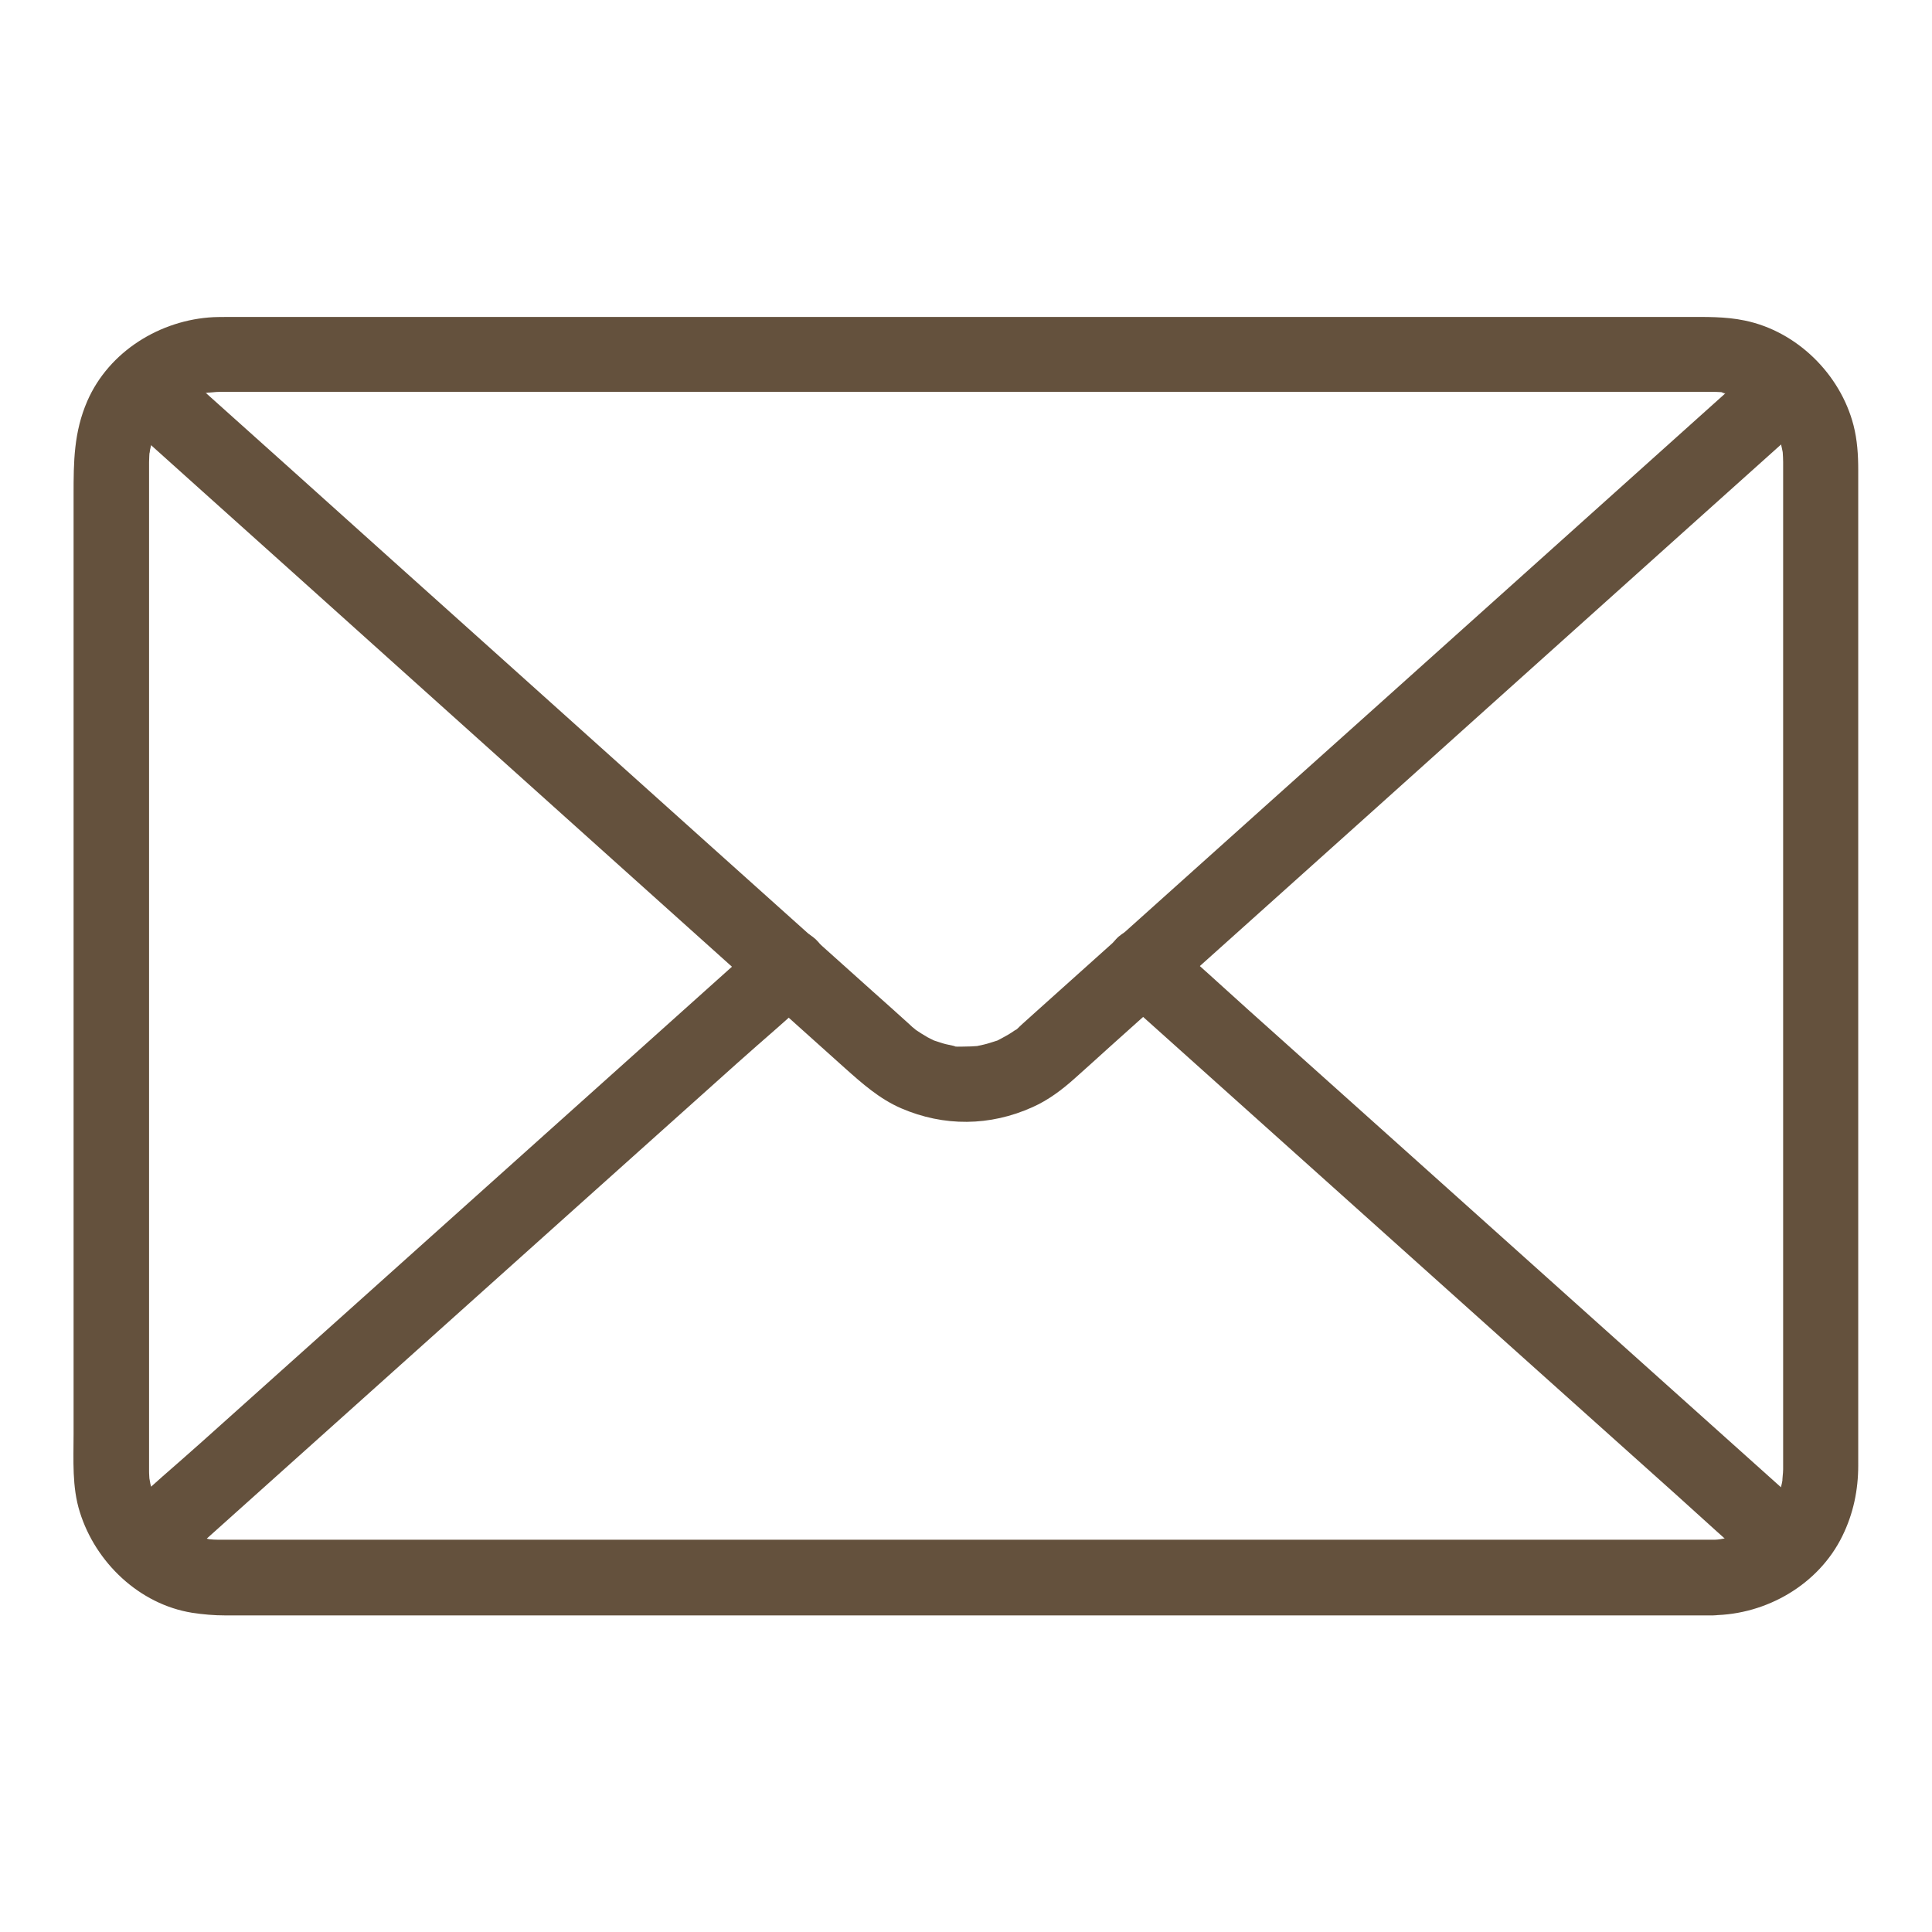
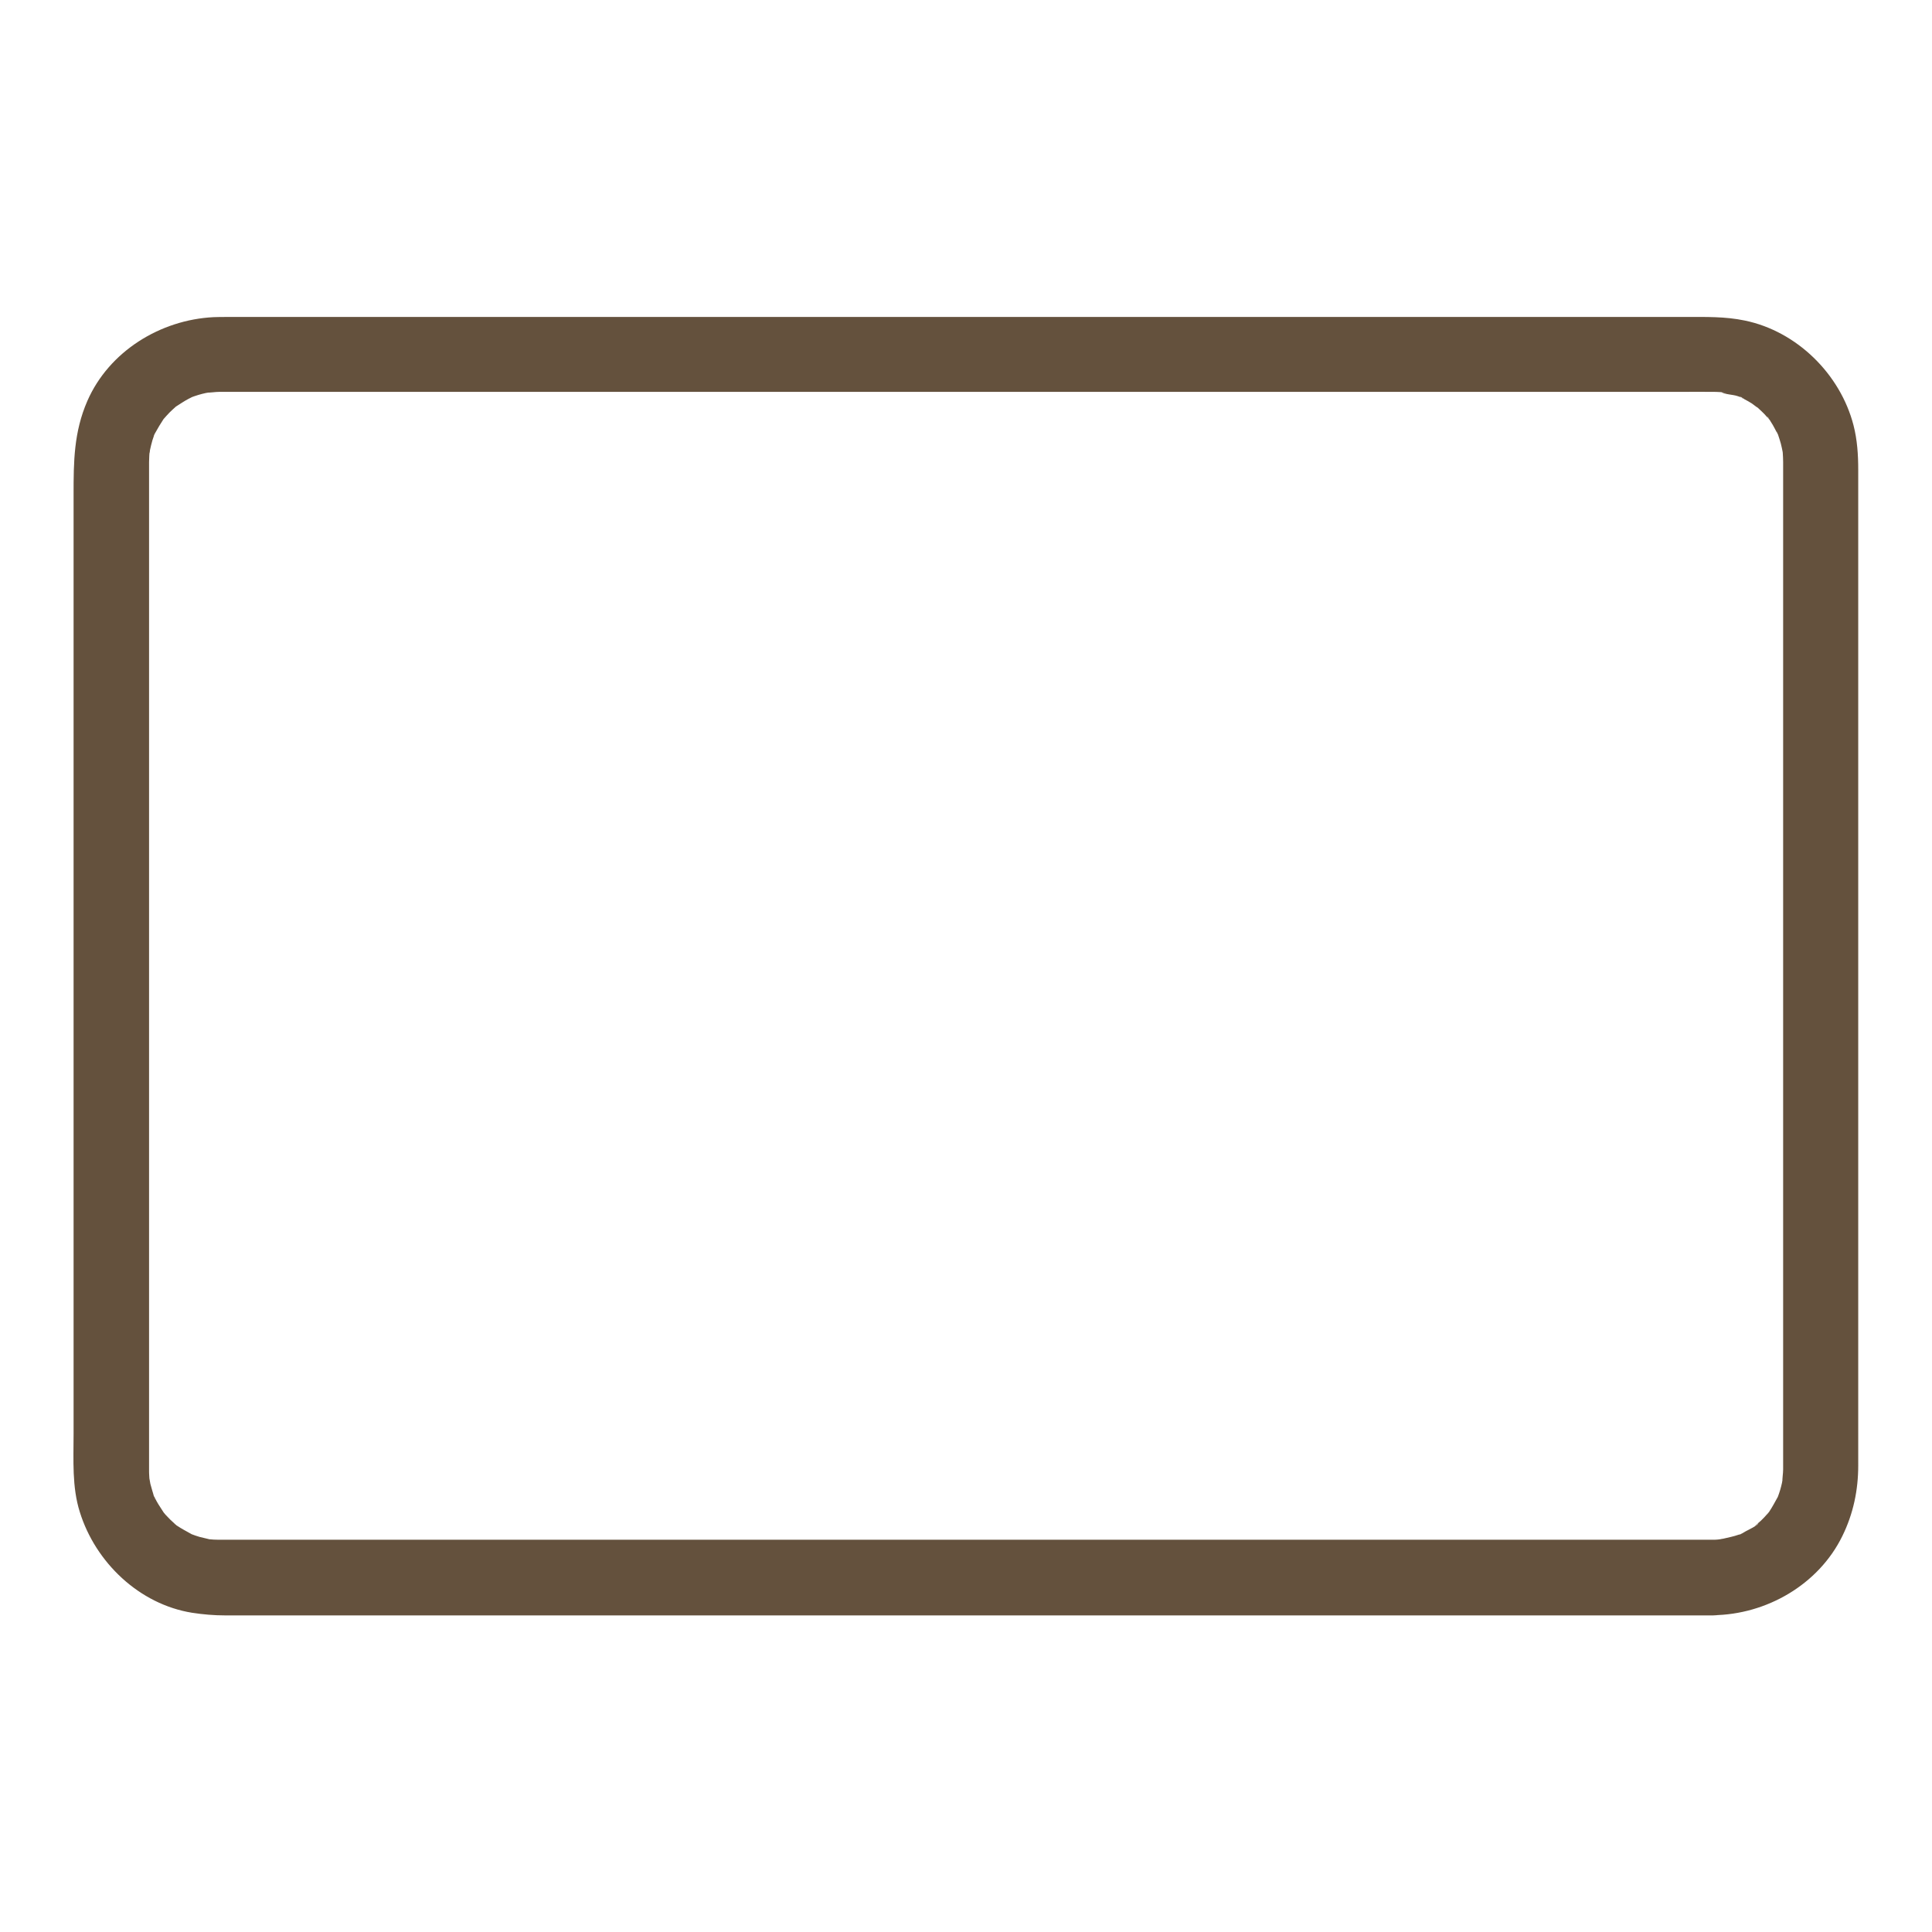
<svg xmlns="http://www.w3.org/2000/svg" viewBox="0 0 1024 1024" xml:space="preserve" enable-background="new 0 0 1024 1024">
  <path d="M907.9 816.1H116.1c-1.9 0-3.7-.1-5.6-.3-3.8-.3 3.6.8-.1-.1-1.5-.4-3.1-.7-4.6-1.1-1.5-.4-3-1-4.4-1.5-3.5-1.2 3.1 1.7-.1-.1-2.5-1.4-5-2.7-7.4-4.3-.2-.1-1.6-1-1.6-1.1 0-.2 3.1 2.7 1.5 1.1-1.1-1.1-2.3-2-3.4-3.1-.9-.9-1.8-1.9-2.7-2.8-.4-.5-.8-1-1.3-1.5-1.8-1.7 2 3.1.7.9-1.4-2.3-2.9-4.3-4.2-6.7l-.9-1.8c-1.5-2.6.2 1 .4 1.1-.6-.3-1.3-3.7-1.6-4.4-.4-1.3-.7-2.6-1.1-3.9-.2-.8-.8-5.1-.5-2 .3 3.2-.1-1.4-.1-2.1-.1-1.2-.1-2.3-.1-3.5v-534c0-2.1.2-4.2.3-6.3.2-2.3-.2 1.9-.2 1.9.3-.4.3-1.5.4-2 .4-1.8.8-3.5 1.3-5.2.4-1.3.9-2.5 1.3-3.8.7-2.2-.6 1.8-.7 1.7-.1-.1.8-1.6.9-1.8 1.4-2.5 2.8-4.9 4.4-7.3 2-3-2.4 2.6.1-.1 1-1.1 2-2.3 3.1-3.4.9-.9 1.9-1.8 2.9-2.7.1-.1 1.4-1.3 1.5-1.3-.1 0-3.6 2.5-.9.8 2.2-1.4 4.4-2.9 6.7-4.1-.1.1 2.3-1.2 2.4-1.2.1.1-3.9 1.4-1.7.7 1.5-.5 2.9-1.1 4.4-1.5 1.3-.4 2.6-.7 3.9-1 .7-.1 1.3-.2 2-.4 2.1-.5-1.9.2-1.9.2 2.3.1 4.7-.4 7-.4H890.9c5.7 0 11.3-.1 17 0 1.2 0 2.3 0 3.5.1.7 0 1.4.1 2.1.2 3.7.3-.9.1-1.2-.2 2 1.3 6.1 1.3 8.5 2.1.6.2 1.3.4 1.9.7 1.1.4 1.7 1.3.1 0-2.1-1.7.9.5 1.8 1 1.4.7 2.7 1.5 4 2.3.8.5 4.3 3.4 2.3 1.5-2.2-2.1.9.9 1.5 1.4 1 .9 1.9 1.8 2.8 2.7.9.9 1.7 2 2.6 2.9 1.6 1.6-1.3-1.5-1.1-1.5.4 0 1.7 2.4 1.9 2.7 1.5 2.2 2.5 4.6 3.9 6.9 1.2 2-.9-1.8-.7-1.7.2.1.6 1.6.7 1.9.5 1.5 1 3 1.4 4.5.4 1.5.7 3.1 1 4.6.5 2.2-.2-1.9-.2-1.9 0 .7.2 1.4.2 2.1.1 1.6.2 3.3.2 4.9v533.9c0 2.3-.5 4.7-.4 7 0-.1.7-4.1.2-1.9-.2.7-.3 1.3-.4 2-.3 1.3-.6 2.6-1 3.9-.4 1.3-.8 2.5-1.3 3.8-1.2 3.5 1.7-3.1-.1.1-1.4 2.5-2.7 5-4.3 7.4-.1.2-1 1.6-1.1 1.6-.2 0 2.7-3.1 1.1-1.5-.9.9-1.7 2-2.6 2.9-.9.9-1.8 1.9-2.8 2.7-.5.4-1 .9-1.5 1.3-2.2 2.1 1-.6 1-.7 0 1-5.7 3.7-6.6 4.2-.3.2-3.3 2-3.5 1.8-.1-.1 3.9-1.4 1.7-.7-.6.2-1.2.5-1.9.7-2.8 1-5.6 1.5-8.5 2.2-2.1.5 1.9-.2 1.9-.2-.7 0-1.4.2-2.1.2-1.7.4-3.3.5-5 .5-10.5.1-20.5 9.1-20 20 .5 10.7 8.8 20.1 20 20 28.3-.3 56-16.2 68.6-42 5.8-11.8 8.4-24.3 8.4-37.4V249c0-7.9-.5-15.8-2.5-23.6-7-27.1-30-49.8-57.6-55.5-10.5-2.2-20.8-1.9-31.4-1.9H120.2c-2.3 0-4.7 0-7 .1-28.2 1.4-55.4 18.1-66.9 44.4C39.1 229 39 244.8 39 262V760.1c0 13.7-.9 28 3.3 41.3 8.3 26.7 31.5 48.9 59.5 53.4 5.9.9 11.6 1.4 17.6 1.4H907.9c10.5 0 20.5-9.2 20-20-.5-10.9-8.8-20.1-20-20.1z" fill="#64513d" class="fill-000000" />
-   <path d="M930.5 194.1c-13.9 12.5-27.9 25-41.8 37.5-32.8 29.5-65.7 58.9-98.5 88.4-39 35-78 70-117 104.9-32.1 28.8-64.1 57.5-96.2 86.3-9.4 8.4-18.7 16.8-28.1 25.2-2.3 2.1-4.7 4.2-7 6.3-.5.4-.9.9-1.4 1.3l-.2.2c-.4.4-1.6 1.7-2.3 1.9.6-.4 1.1-.9 1.7-1.3-.8.6-1.6 1.2-2.4 1.7-2 1.4-4.1 2.6-6.2 3.7-1.2.6-2.6 1.5-3.9 1.9.5-.1 4.2-1.5.8-.4-2.3.7-4.5 1.5-6.8 2-.9.2-1.8.4-2.8.6-4.7 1.2 4.5-.2-.2.1-2.3.2-4.7.3-7 .3-1.8 0-5.3.3-7-.5 3.1 1.4 2.9.5 1.1.1-1.4-.3-2.8-.6-4.1-.9-2.1-.5-4-1.3-6.1-1.9-2.8-.8 4.4 2.2.2.1-1.3-.6-2.6-1.3-3.8-1.9-2.1-1.2-4.1-2.5-6.2-3.9-3.1-2.1.1.3.5.4-.1-.1-2.2-1.9-2.3-1.9l-.2-.2c-.5-.5-1-.9-1.5-1.4-6.4-5.8-12.9-11.6-19.3-17.3-28.4-25.5-56.8-50.9-85.2-76.4-38.5-34.6-77-69.1-115.5-103.7-35.6-31.9-71.1-63.8-106.7-95.8-19.6-17.6-39.3-35.2-58.9-52.8-.9-.8-1.9-1.7-2.8-2.5-7.8-7-20.7-8.3-28.3 0-7 7.6-8.3 20.8 0 28.3 14.1 12.7 28.2 25.3 42.3 38 33.3 29.9 66.6 59.7 99.8 89.6l117.6 105.6c31.9 28.6 63.8 57.3 95.7 85.9 9.1 8.2 18.2 16.3 27.3 24.5 9.2 8.2 18.3 16.3 29.8 21.3 22.7 9.8 47.1 9.6 69.7-.6 8.3-3.7 15.6-9.2 22.3-15.2 6-5.4 12.1-10.8 18.1-16.3l84.3-75.6c38.8-34.8 77.6-69.6 116.3-104.4 35.8-32.1 71.6-64.3 107.4-96.4 20-17.9 40-35.9 60-53.8.9-.8 1.9-1.7 2.8-2.5 7.8-7 7.7-21.2 0-28.3-8.1-7.9-19.7-7.7-28-.2z" fill="#64513d" class="fill-000000" />
-   <path d="M958.8 801.6c-11.3-10.1-22.5-20.2-33.8-30.3-27-24.2-54.1-48.5-81.1-72.7-32.6-29.2-65.1-58.4-97.7-87.6-28.2-25.2-56.3-50.5-84.5-75.7-13.7-12.3-27.3-24.9-41.3-37-.2-.2-.4-.3-.6-.5-7.8-7-20.7-8.3-28.3 0-7 7.6-8.3 20.8 0 28.3 11.3 10.1 22.5 20.2 33.8 30.3 27 24.2 54.1 48.5 81.1 72.7 32.6 29.2 65.1 58.4 97.7 87.6 28.2 25.2 56.3 50.5 84.5 75.7 13.7 12.3 27.3 24.9 41.3 37 .2.2.4.3.6.5 7.8 7 20.7 8.3 28.3 0 7-7.6 8.3-20.8 0-28.3zM404.1 497.9c-11.3 10.1-22.5 20.2-33.8 30.3-27 24.2-54.1 48.5-81.1 72.7-32.6 29.2-65.1 58.4-97.7 87.6-28.2 25.2-56.3 50.5-84.5 75.7-13.7 12.3-28 24.2-41.3 37-.2.2-.4.3-.6.5-7.8 7-7.7 21.2 0 28.3 8.3 7.7 20 7.5 28.3 0 11.3-10.1 22.5-20.2 33.8-30.3 27-24.2 54.1-48.5 81.1-72.7 32.6-29.2 65.1-58.4 97.7-87.6 28.2-25.2 56.3-50.5 84.5-75.7 13.7-12.3 28-24.2 41.3-37 .2-.2.4-.3.6-.5 7.8-7 7.7-21.2 0-28.3-8.4-7.7-20-7.5-28.3 0z" fill="#64513d" class="fill-000000" />
</svg>